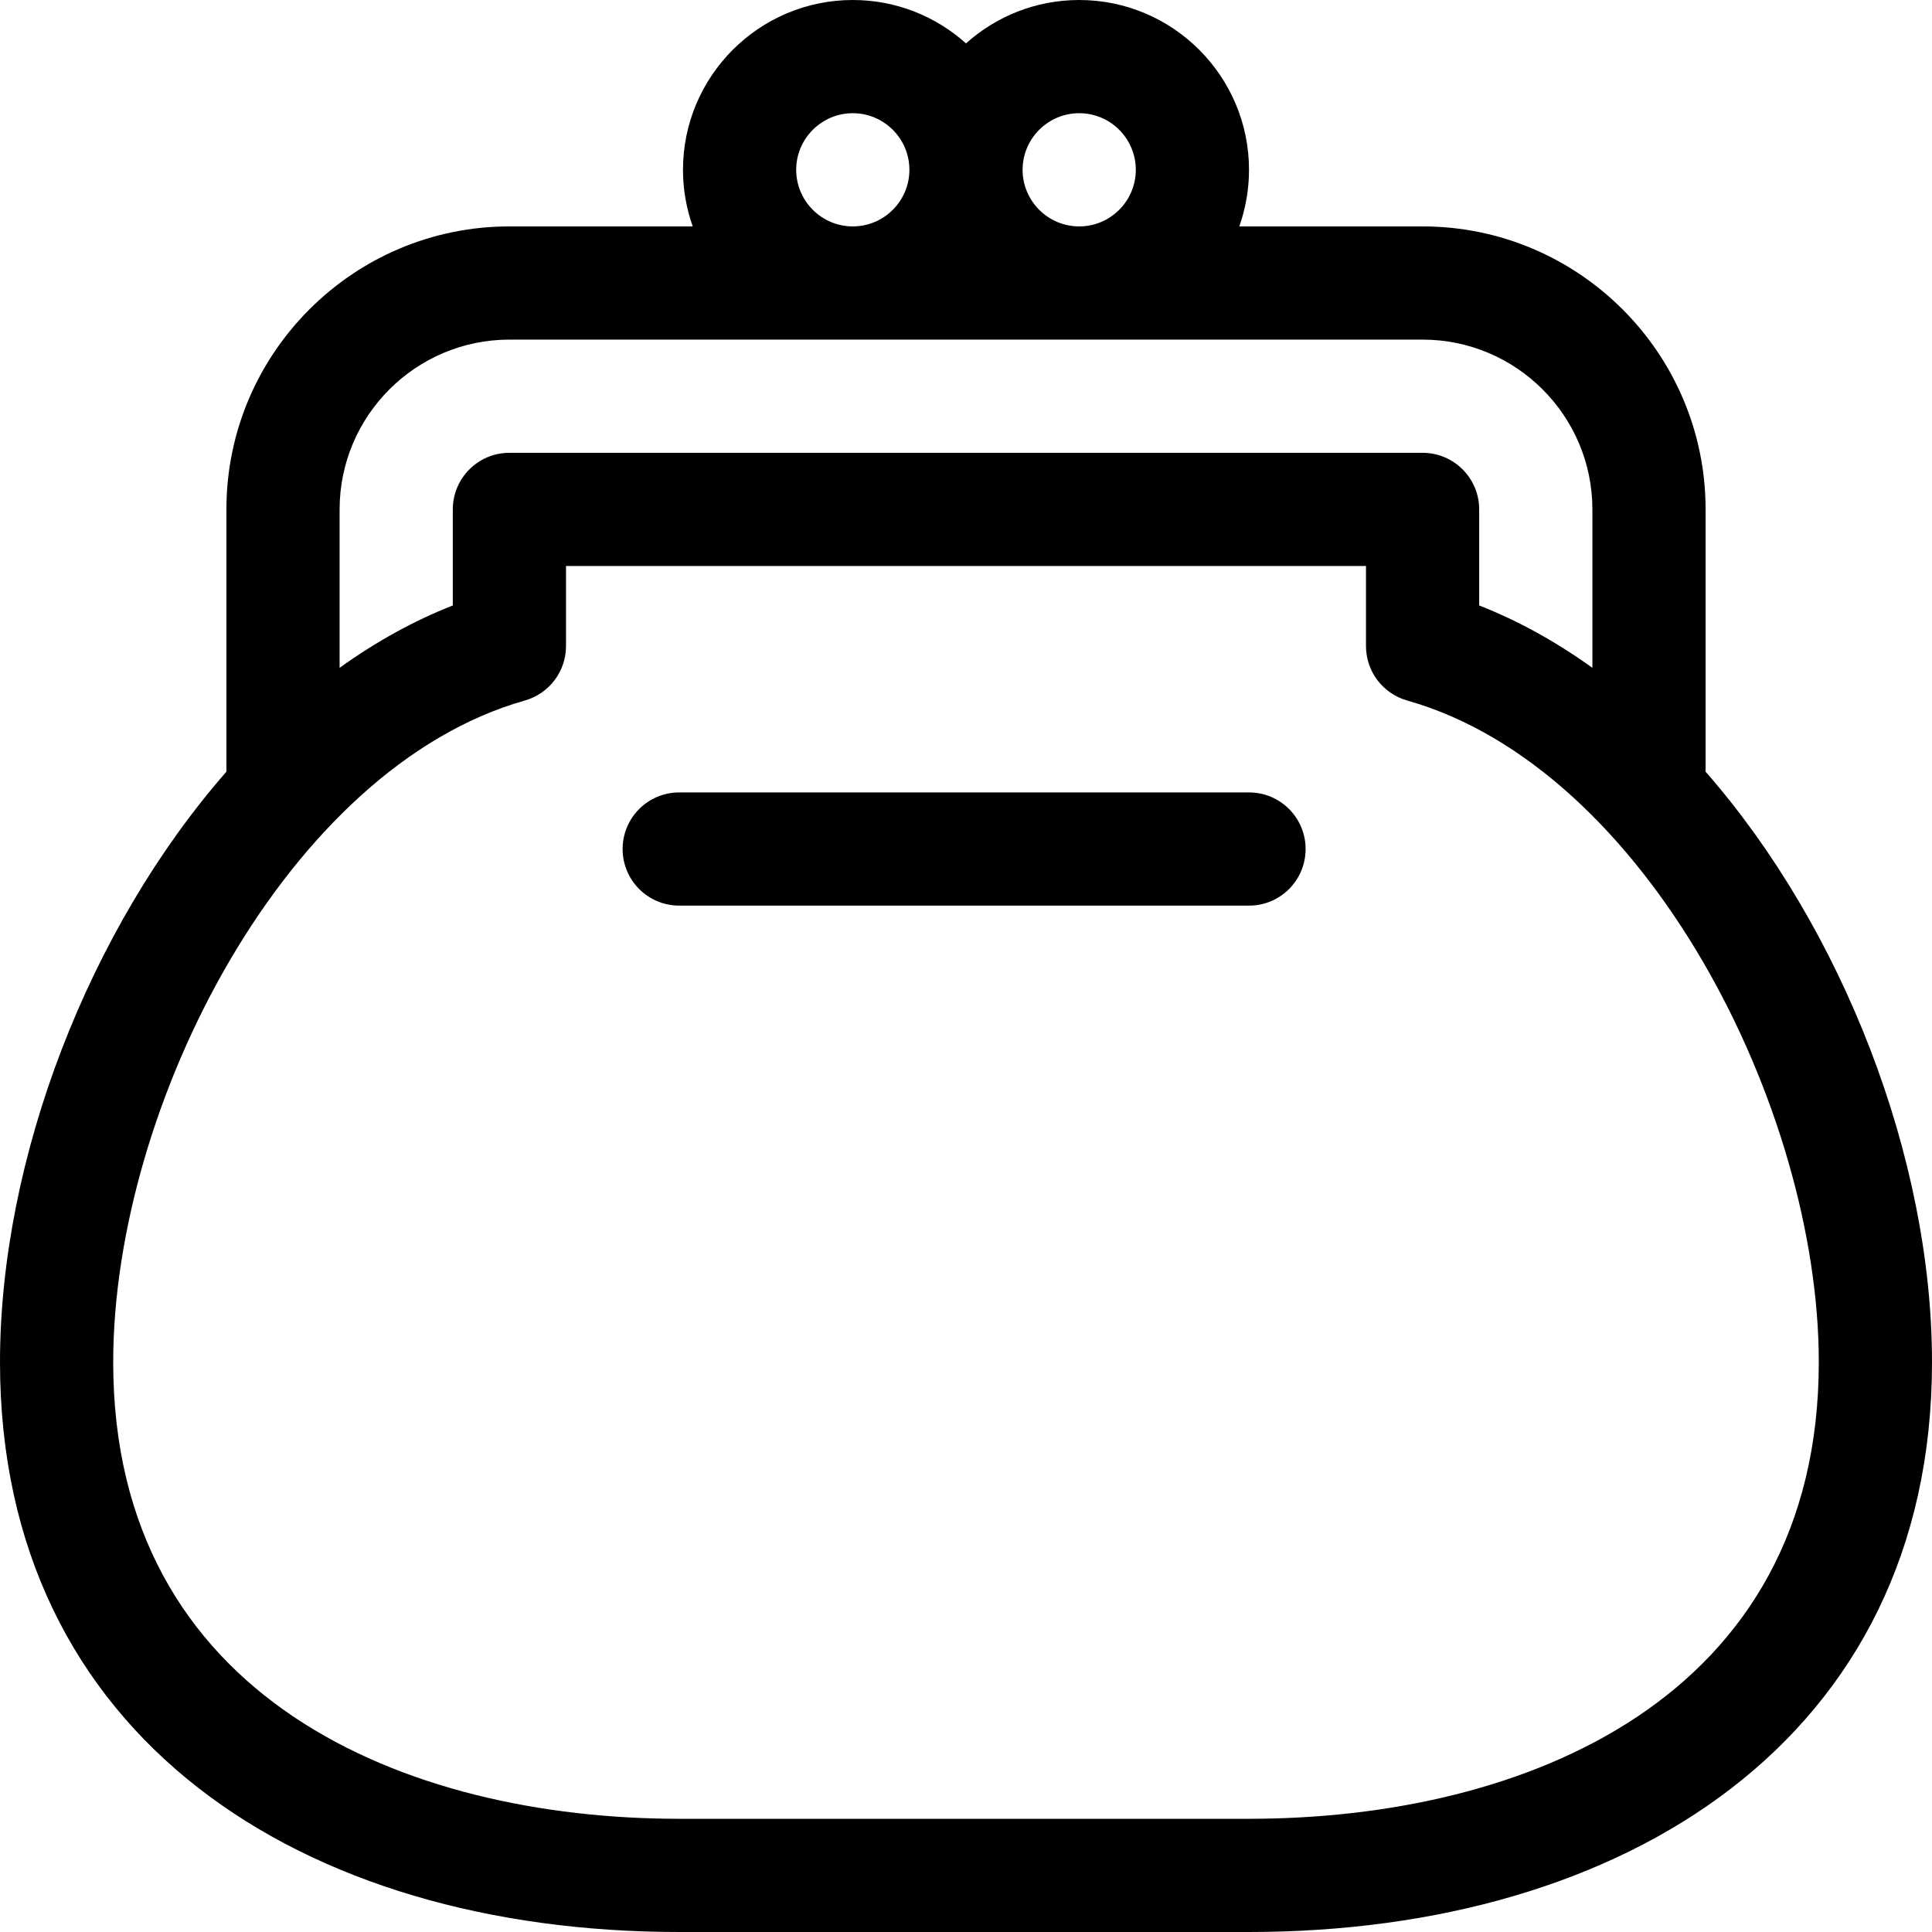
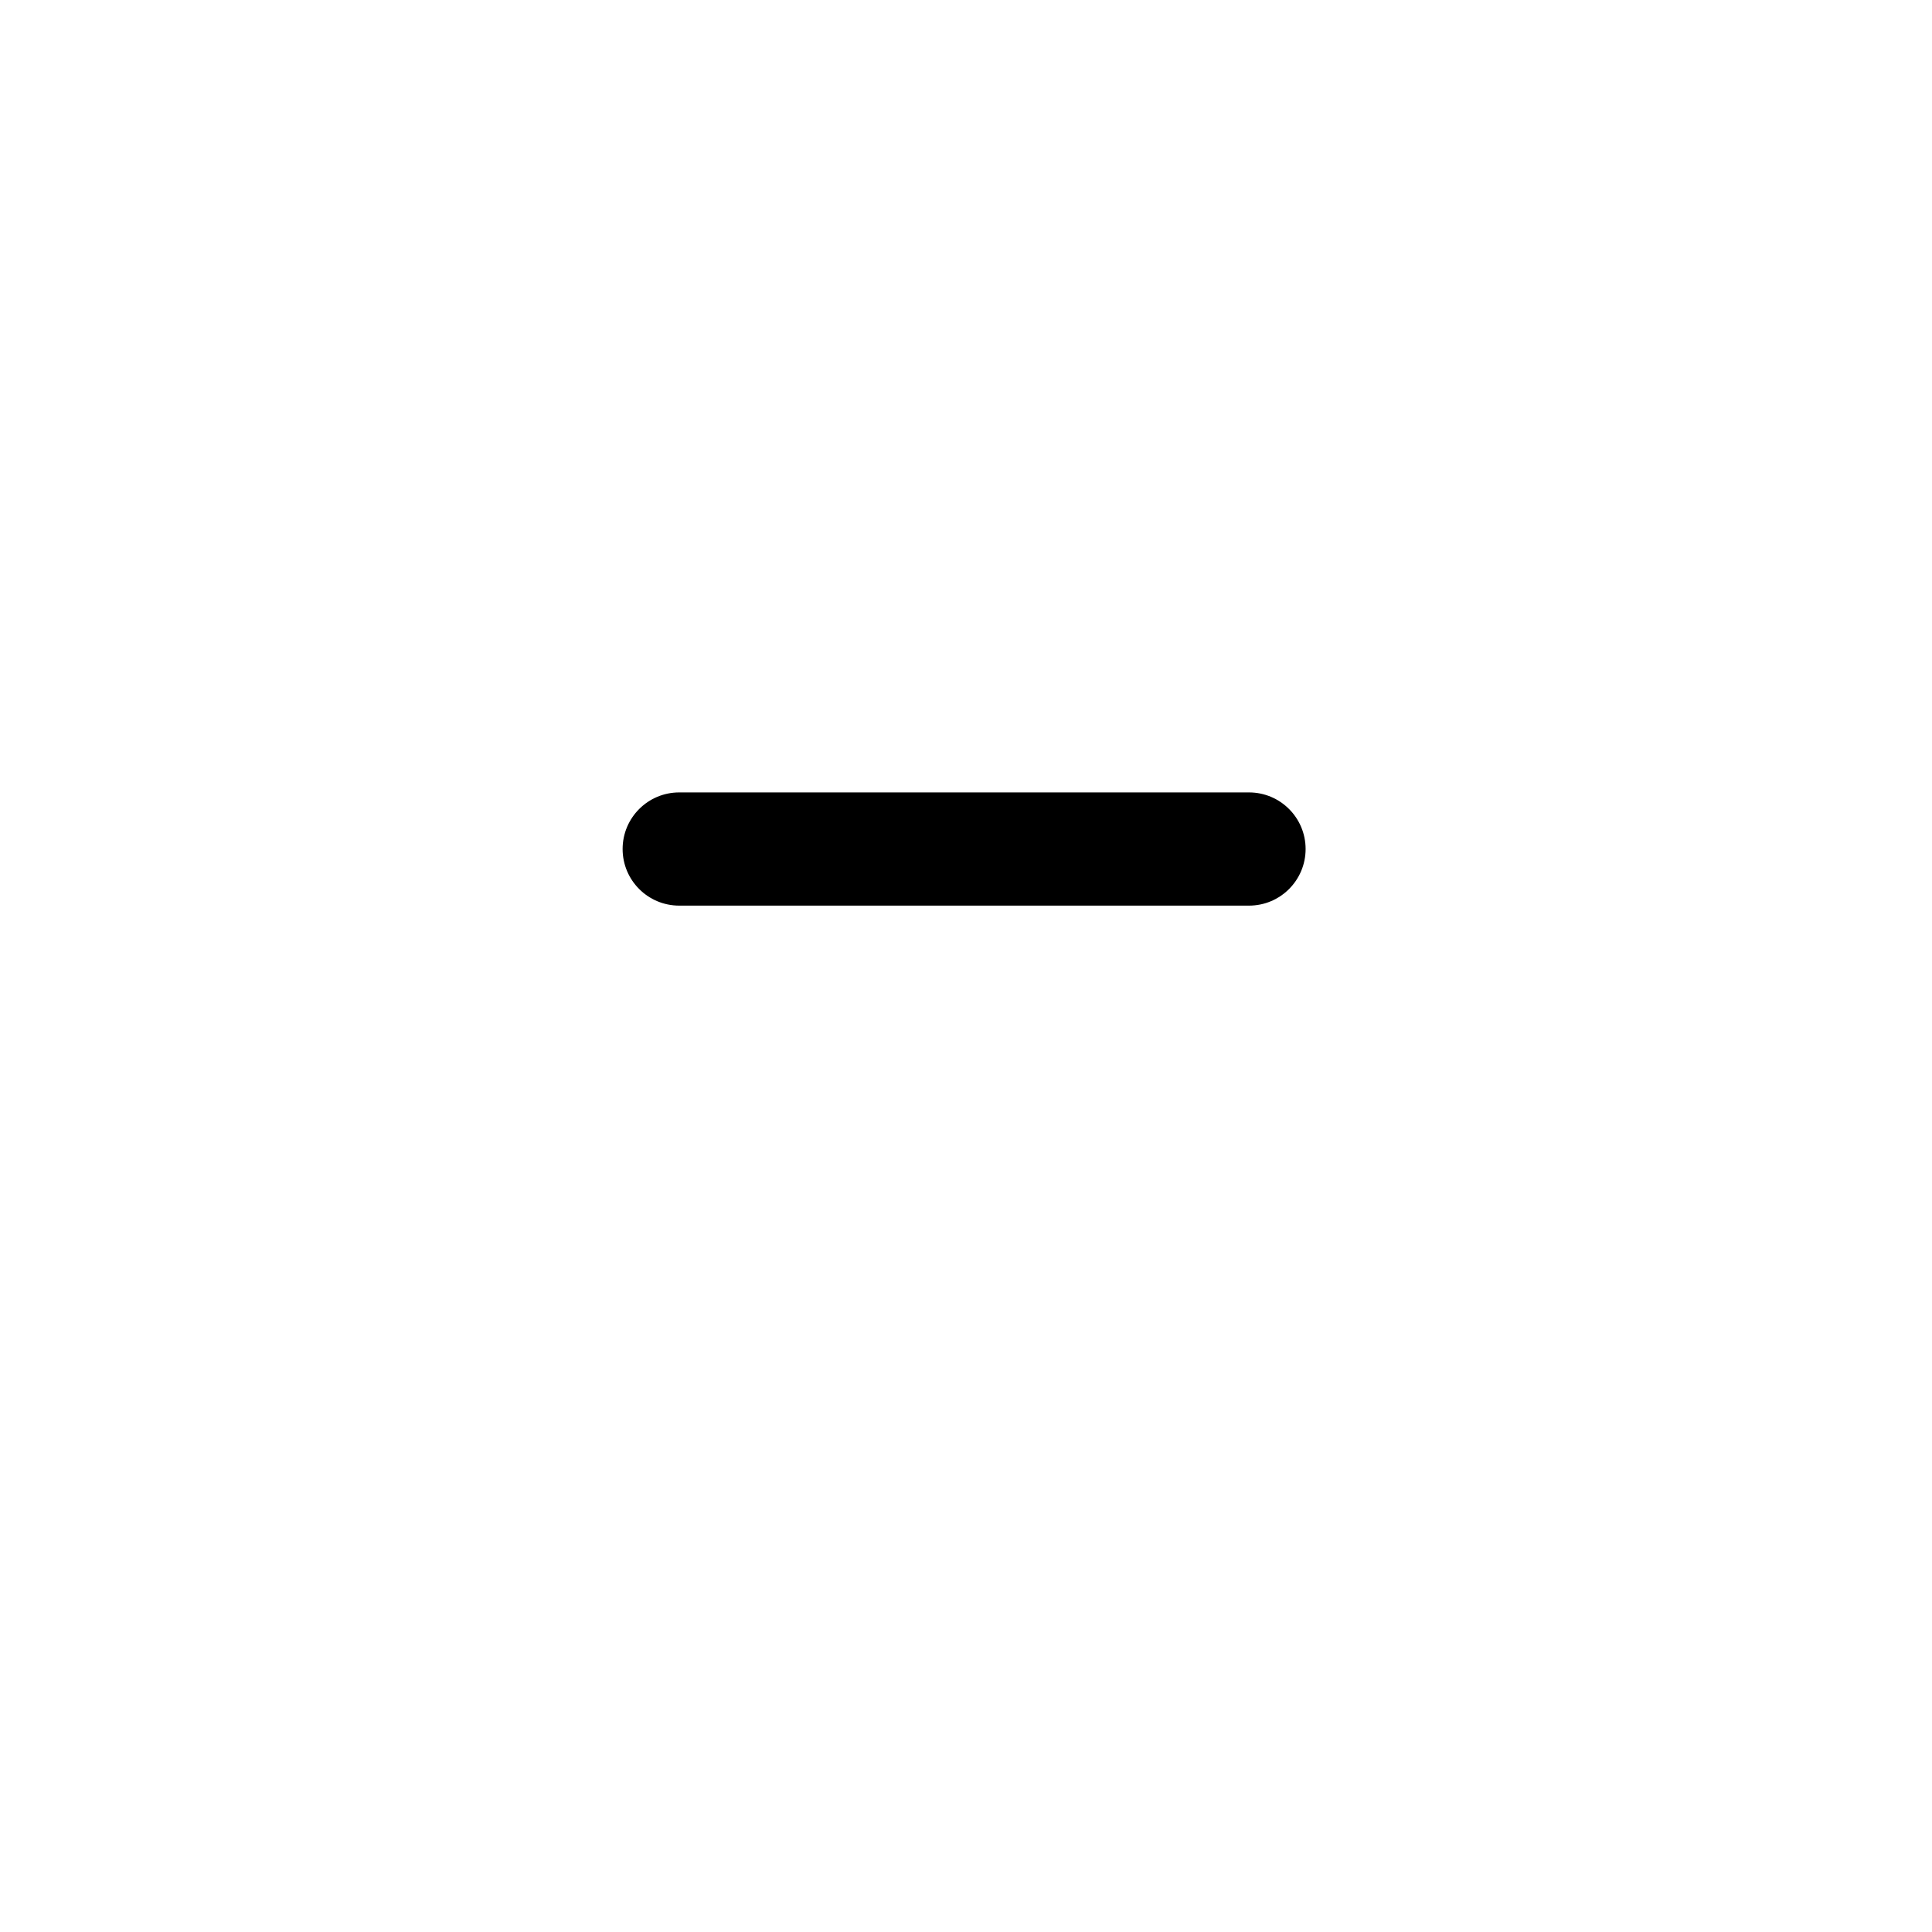
<svg xmlns="http://www.w3.org/2000/svg" height="512pt" version="1.1" viewBox="0 0 512 512" width="512pt">
  <g id="surface1">
-     <path d="M 452 204.508 L 452 135 C 452 93.645 418.355 60 377 60 L 328.422 60 C 330.086 55.305 331 50.258 331 45 C 331 20.188 310.812 0 286 0 C 274.484 0 263.969 4.355 256 11.496 C 248.031 4.355 237.516 0 226 0 C 201.188 0 181 20.188 181 45 C 181 50.258 181.914 55.305 183.578 60 L 135 60 C 93.645 60 60 93.645 60 135 L 60 204.508 C 23.59 246.09 0 307.07 0 361 C 0 460.32 79.91 512 180 512 L 331 512 C 430.277 512 512 460.969 512 361 C 512 306.938 488.312 245.98 452 204.508 Z M 286 30 C 294.27 30 301 36.73 301 45 C 301 53.27 294.27 60 286 60 C 277.73 60 271 53.27 271 45 C 271 36.73 277.73 30 286 30 Z M 211 45 C 211 36.73 217.73 30 226 30 C 234.27 30 241 36.73 241 45 C 241 53.27 234.27 60 226 60 C 217.73 60 211 53.27 211 45 Z M 135 90 L 377 90 C 401.812 90 422 110.188 422 135 L 422 176.977 C 412.352 170.047 402.305 164.492 392 160.457 L 392 135 C 392 126.715 385.285 120 377 120 L 135 120 C 126.715 120 120 126.715 120 135 L 120 160.457 C 109.695 164.492 99.648 170.047 90 176.977 L 90 135 C 90 110.188 110.188 90 135 90 Z M 331 482 L 180 482 C 107.484 482 30 450.215 30 361 C 30 292.824 76.191 203.434 139.082 185.645 C 145.539 183.816 150 177.922 150 171.211 L 150 150 L 362 150 L 362 171.211 C 362 177.922 366.461 183.816 372.918 185.645 C 436.371 203.594 482 293.629 482 361 C 482 450.215 403.996 482 331 482 Z M 331 482 " style=" stroke:none;fill-rule:nonzero;fill:rgb(0%,0%,0%);fill-opacity:1;" />
    <path d="M 331 210 L 180 210 C 171.715 210 165 216.715 165 225 C 165 233.285 171.715 240 180 240 L 331 240 C 339.285 240 346 233.285 346 225 C 346 216.715 339.285 210 331 210 Z M 331 210 " style=" stroke:none;fill-rule:nonzero;fill:rgb(0%,0%,0%);fill-opacity:1;" />
  </g>
</svg>